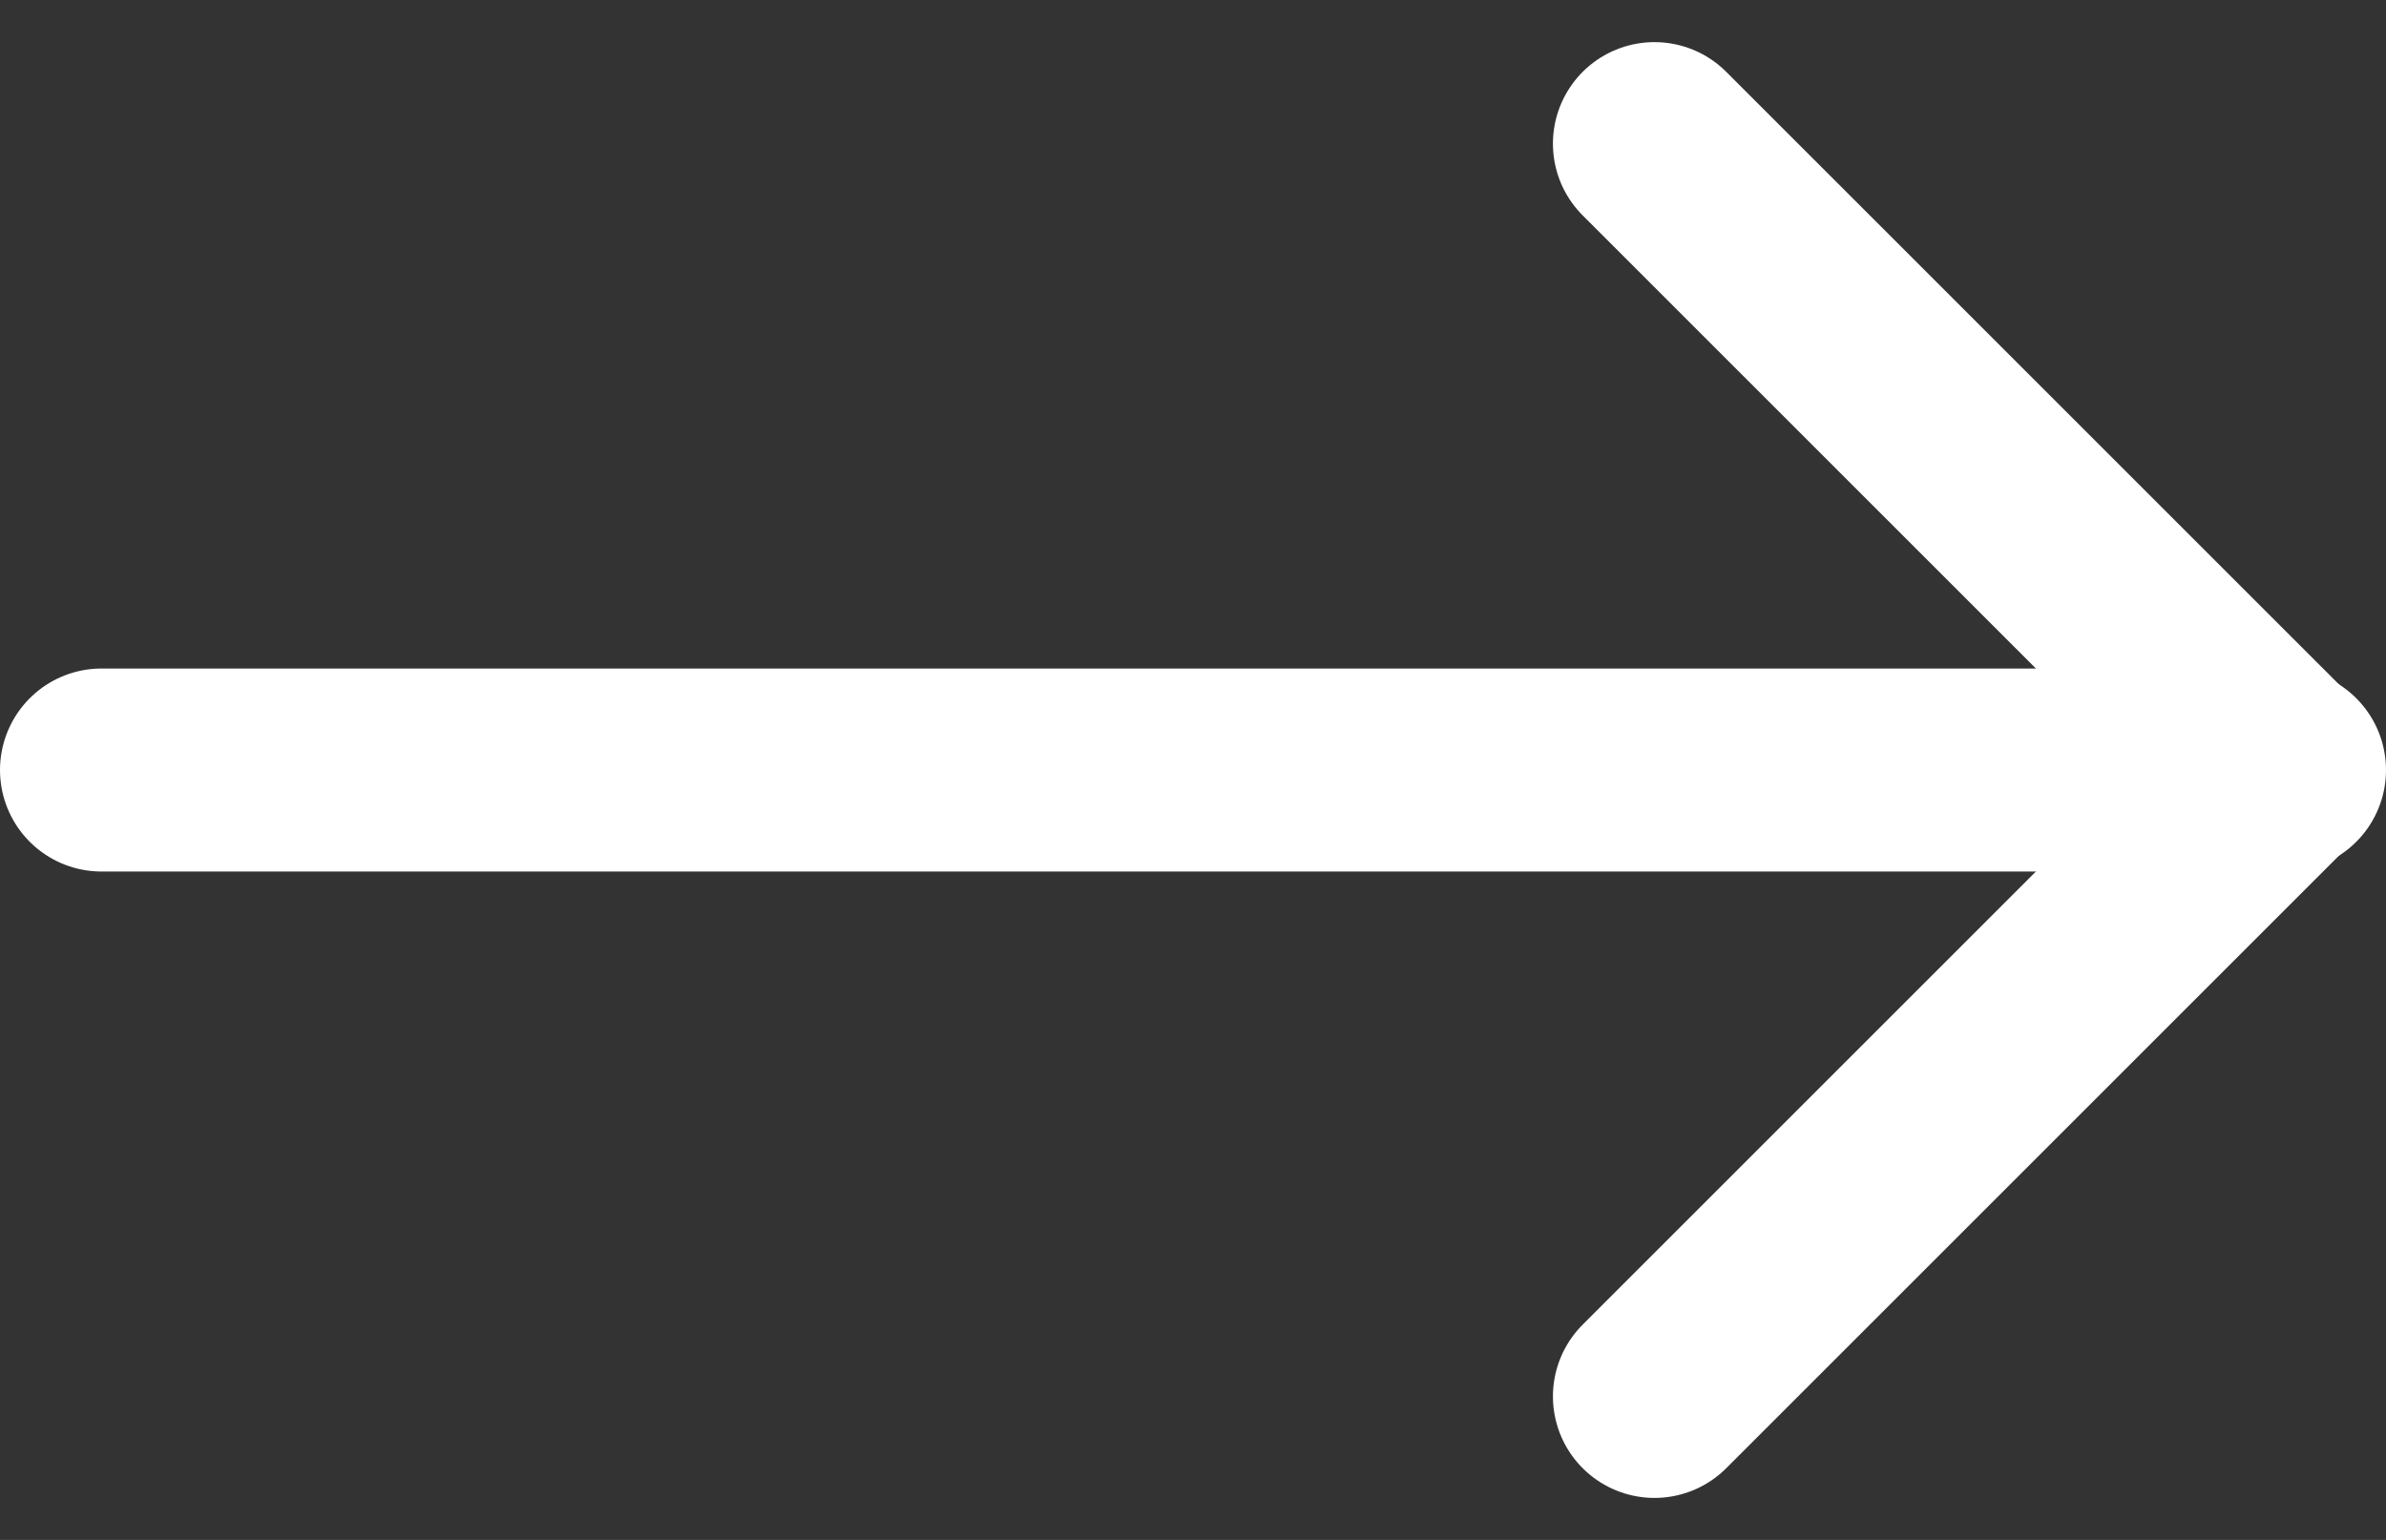
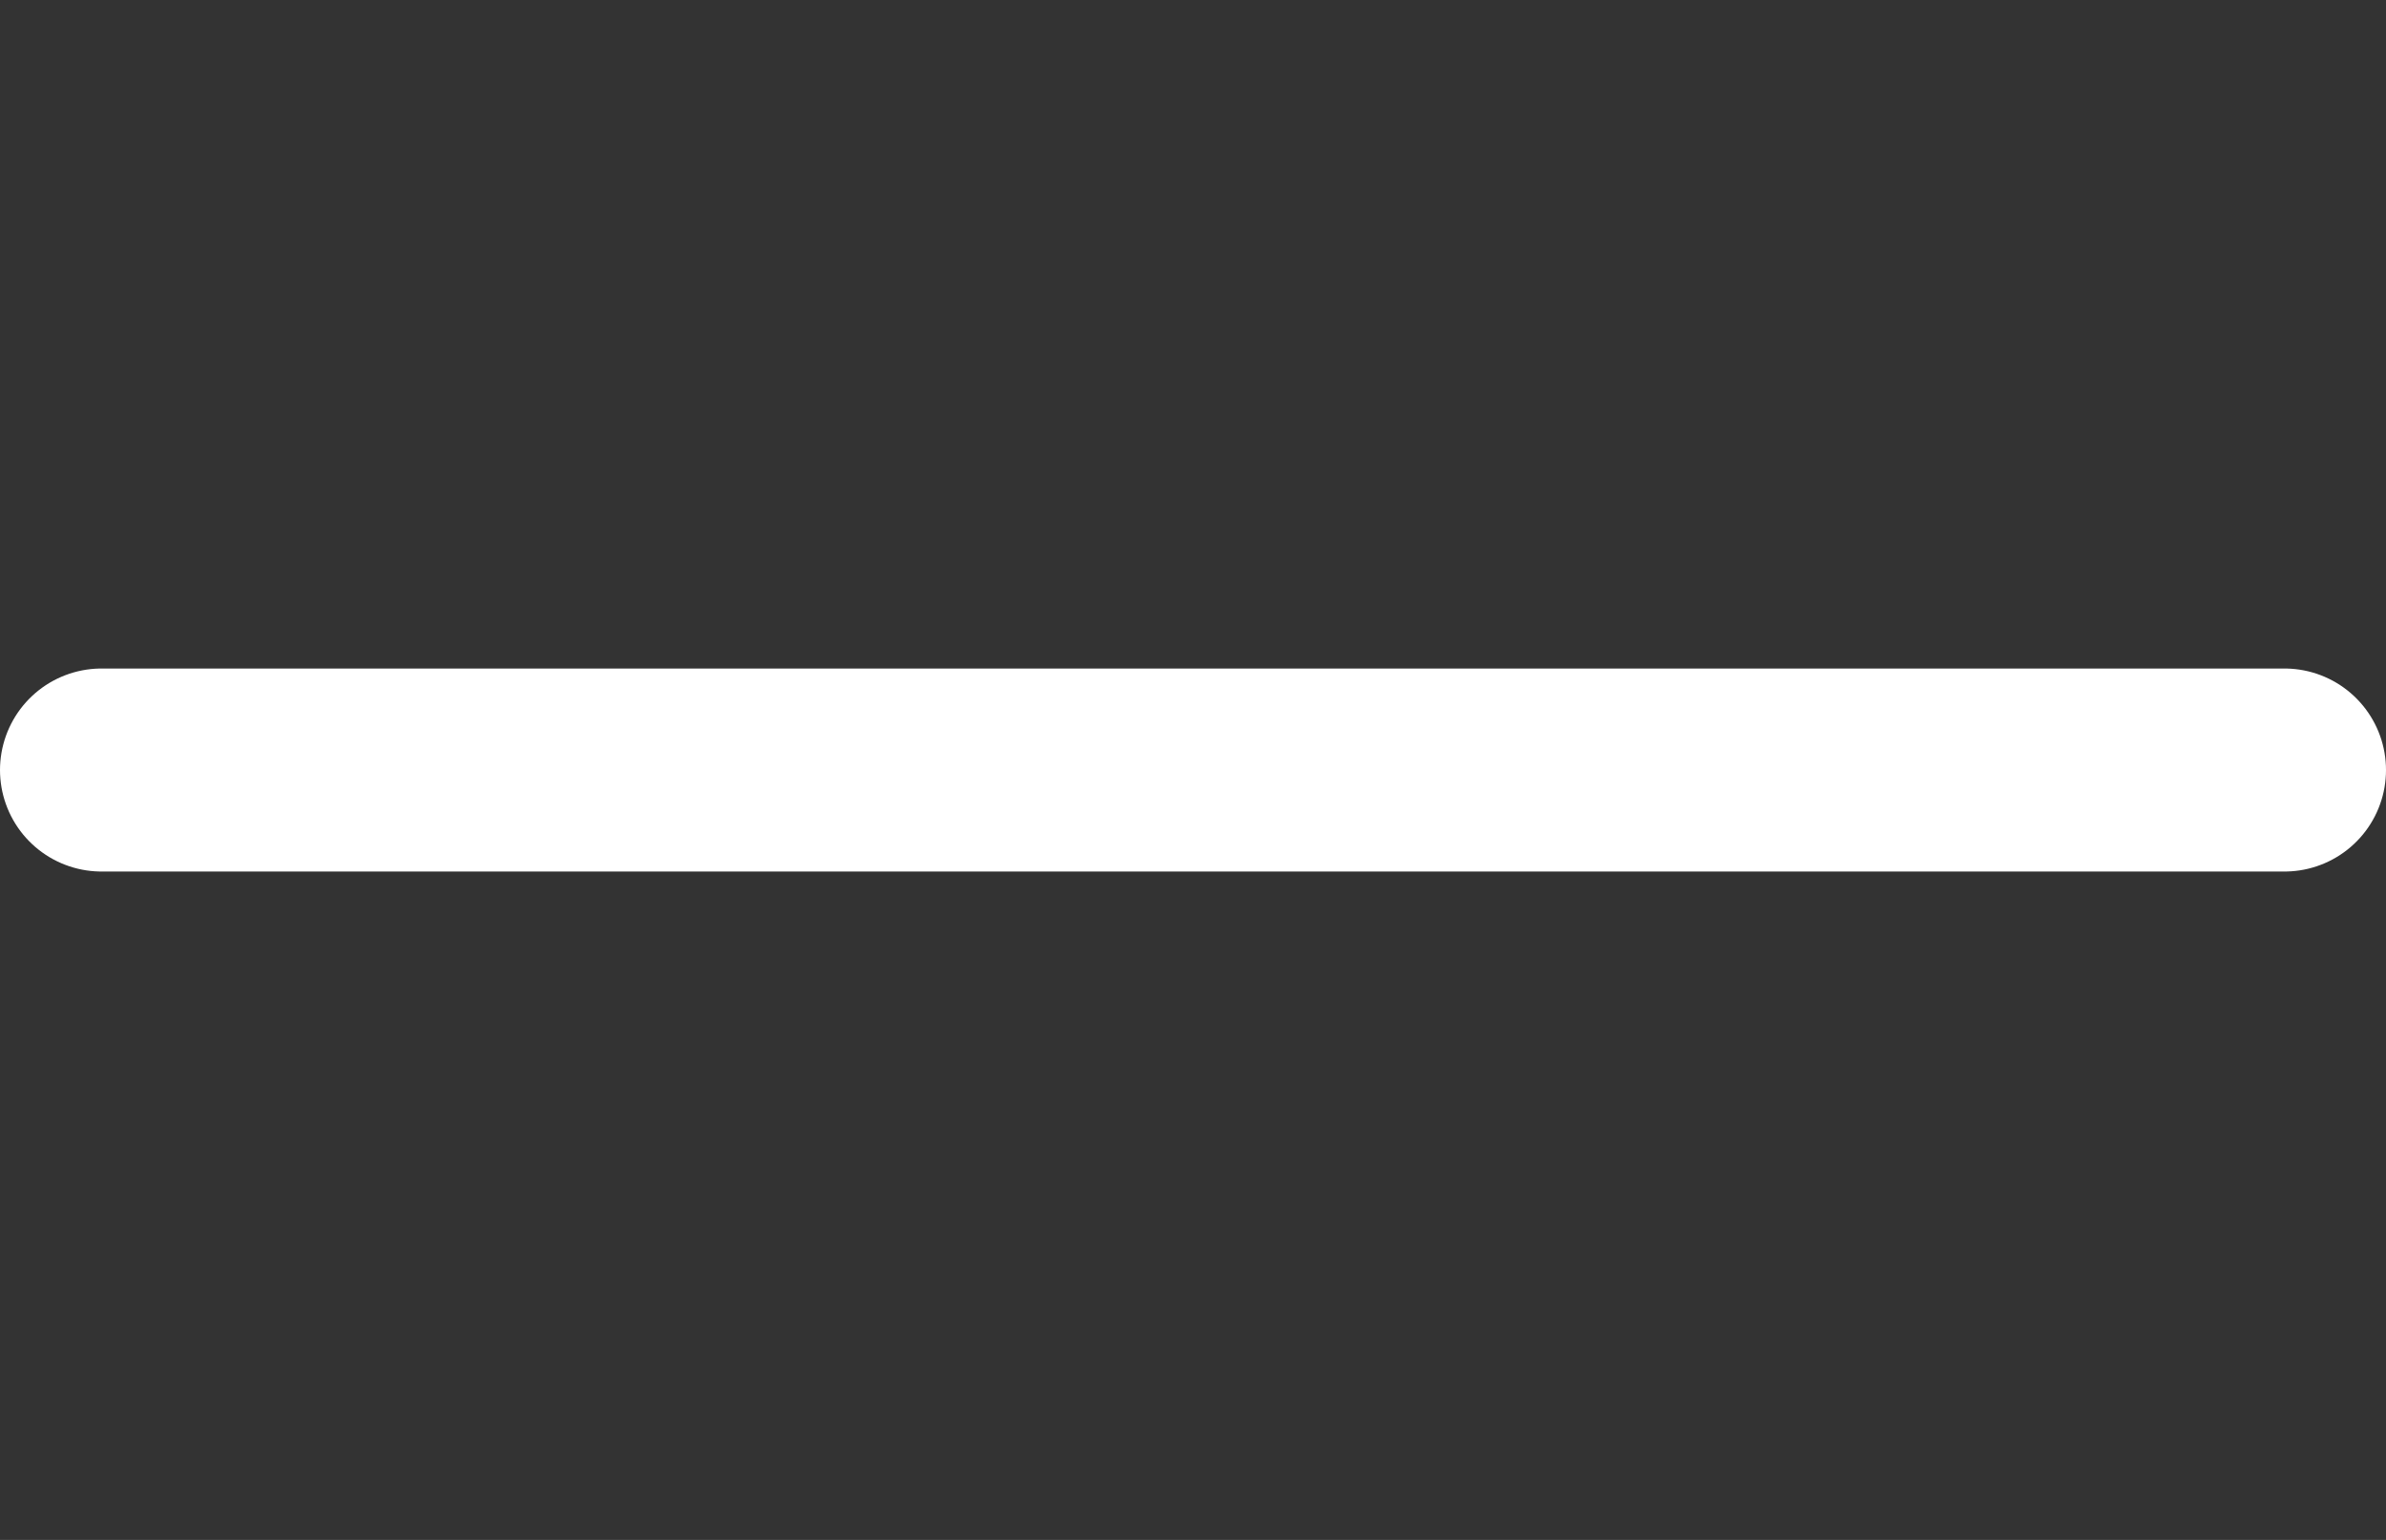
<svg xmlns="http://www.w3.org/2000/svg" width="23.5" height="15.171" viewBox="0 0 23.5 15.171">
  <rect x="0" y="0" width="23.5" height="15.171" fill="#333333" stroke="none" />
  <defs>
    <style>
            .cls-1{fill:none;stroke:#fff;stroke-linecap:round;stroke-linejoin:round;stroke-width:2px}
        </style>
  </defs>
  <g id="Group_72" data-name="Group 72" transform="translate(-627.5 -4149.414)">
-     <path id="Path_19" d="M8 12l6.171 6.171L20.342 12" class="cls-1" data-name="Path 19" transform="rotate(-90 2401.483 1769.688)" />
    <path id="Line_6" d="M0 0h21.5" class="cls-1" data-name="Line 6" transform="translate(628.5 4157)" />
  </g>
</svg>